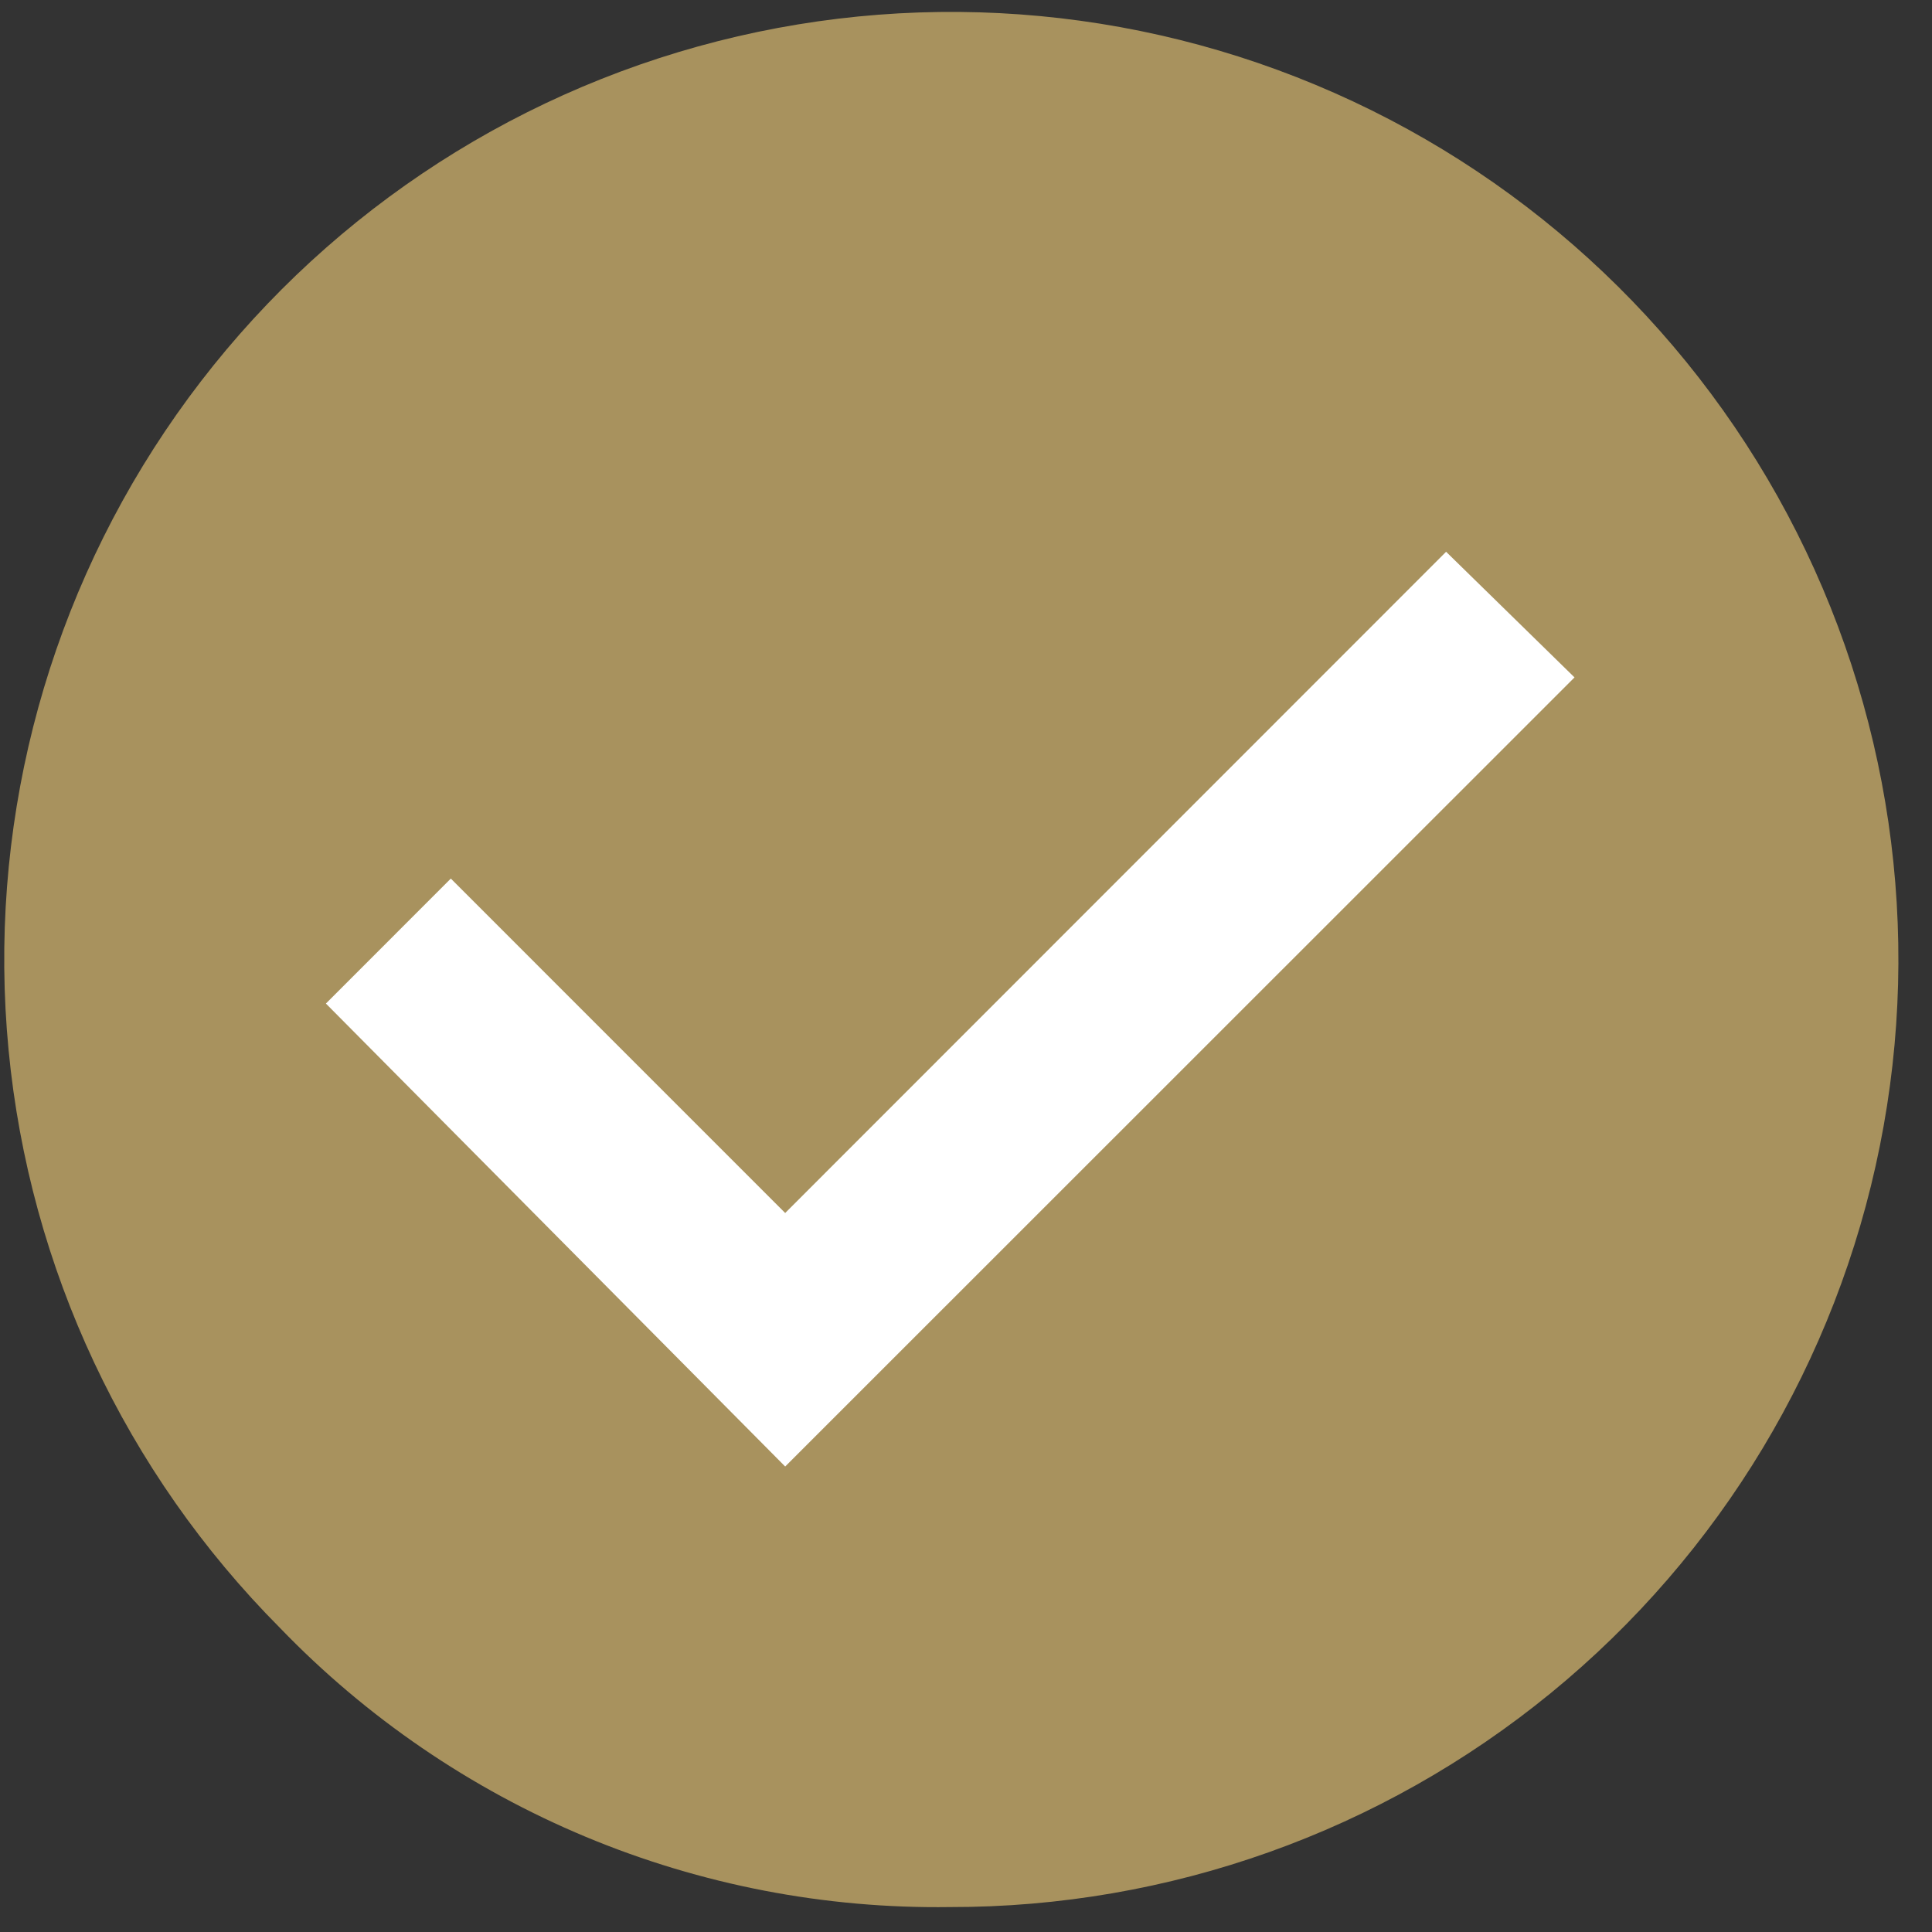
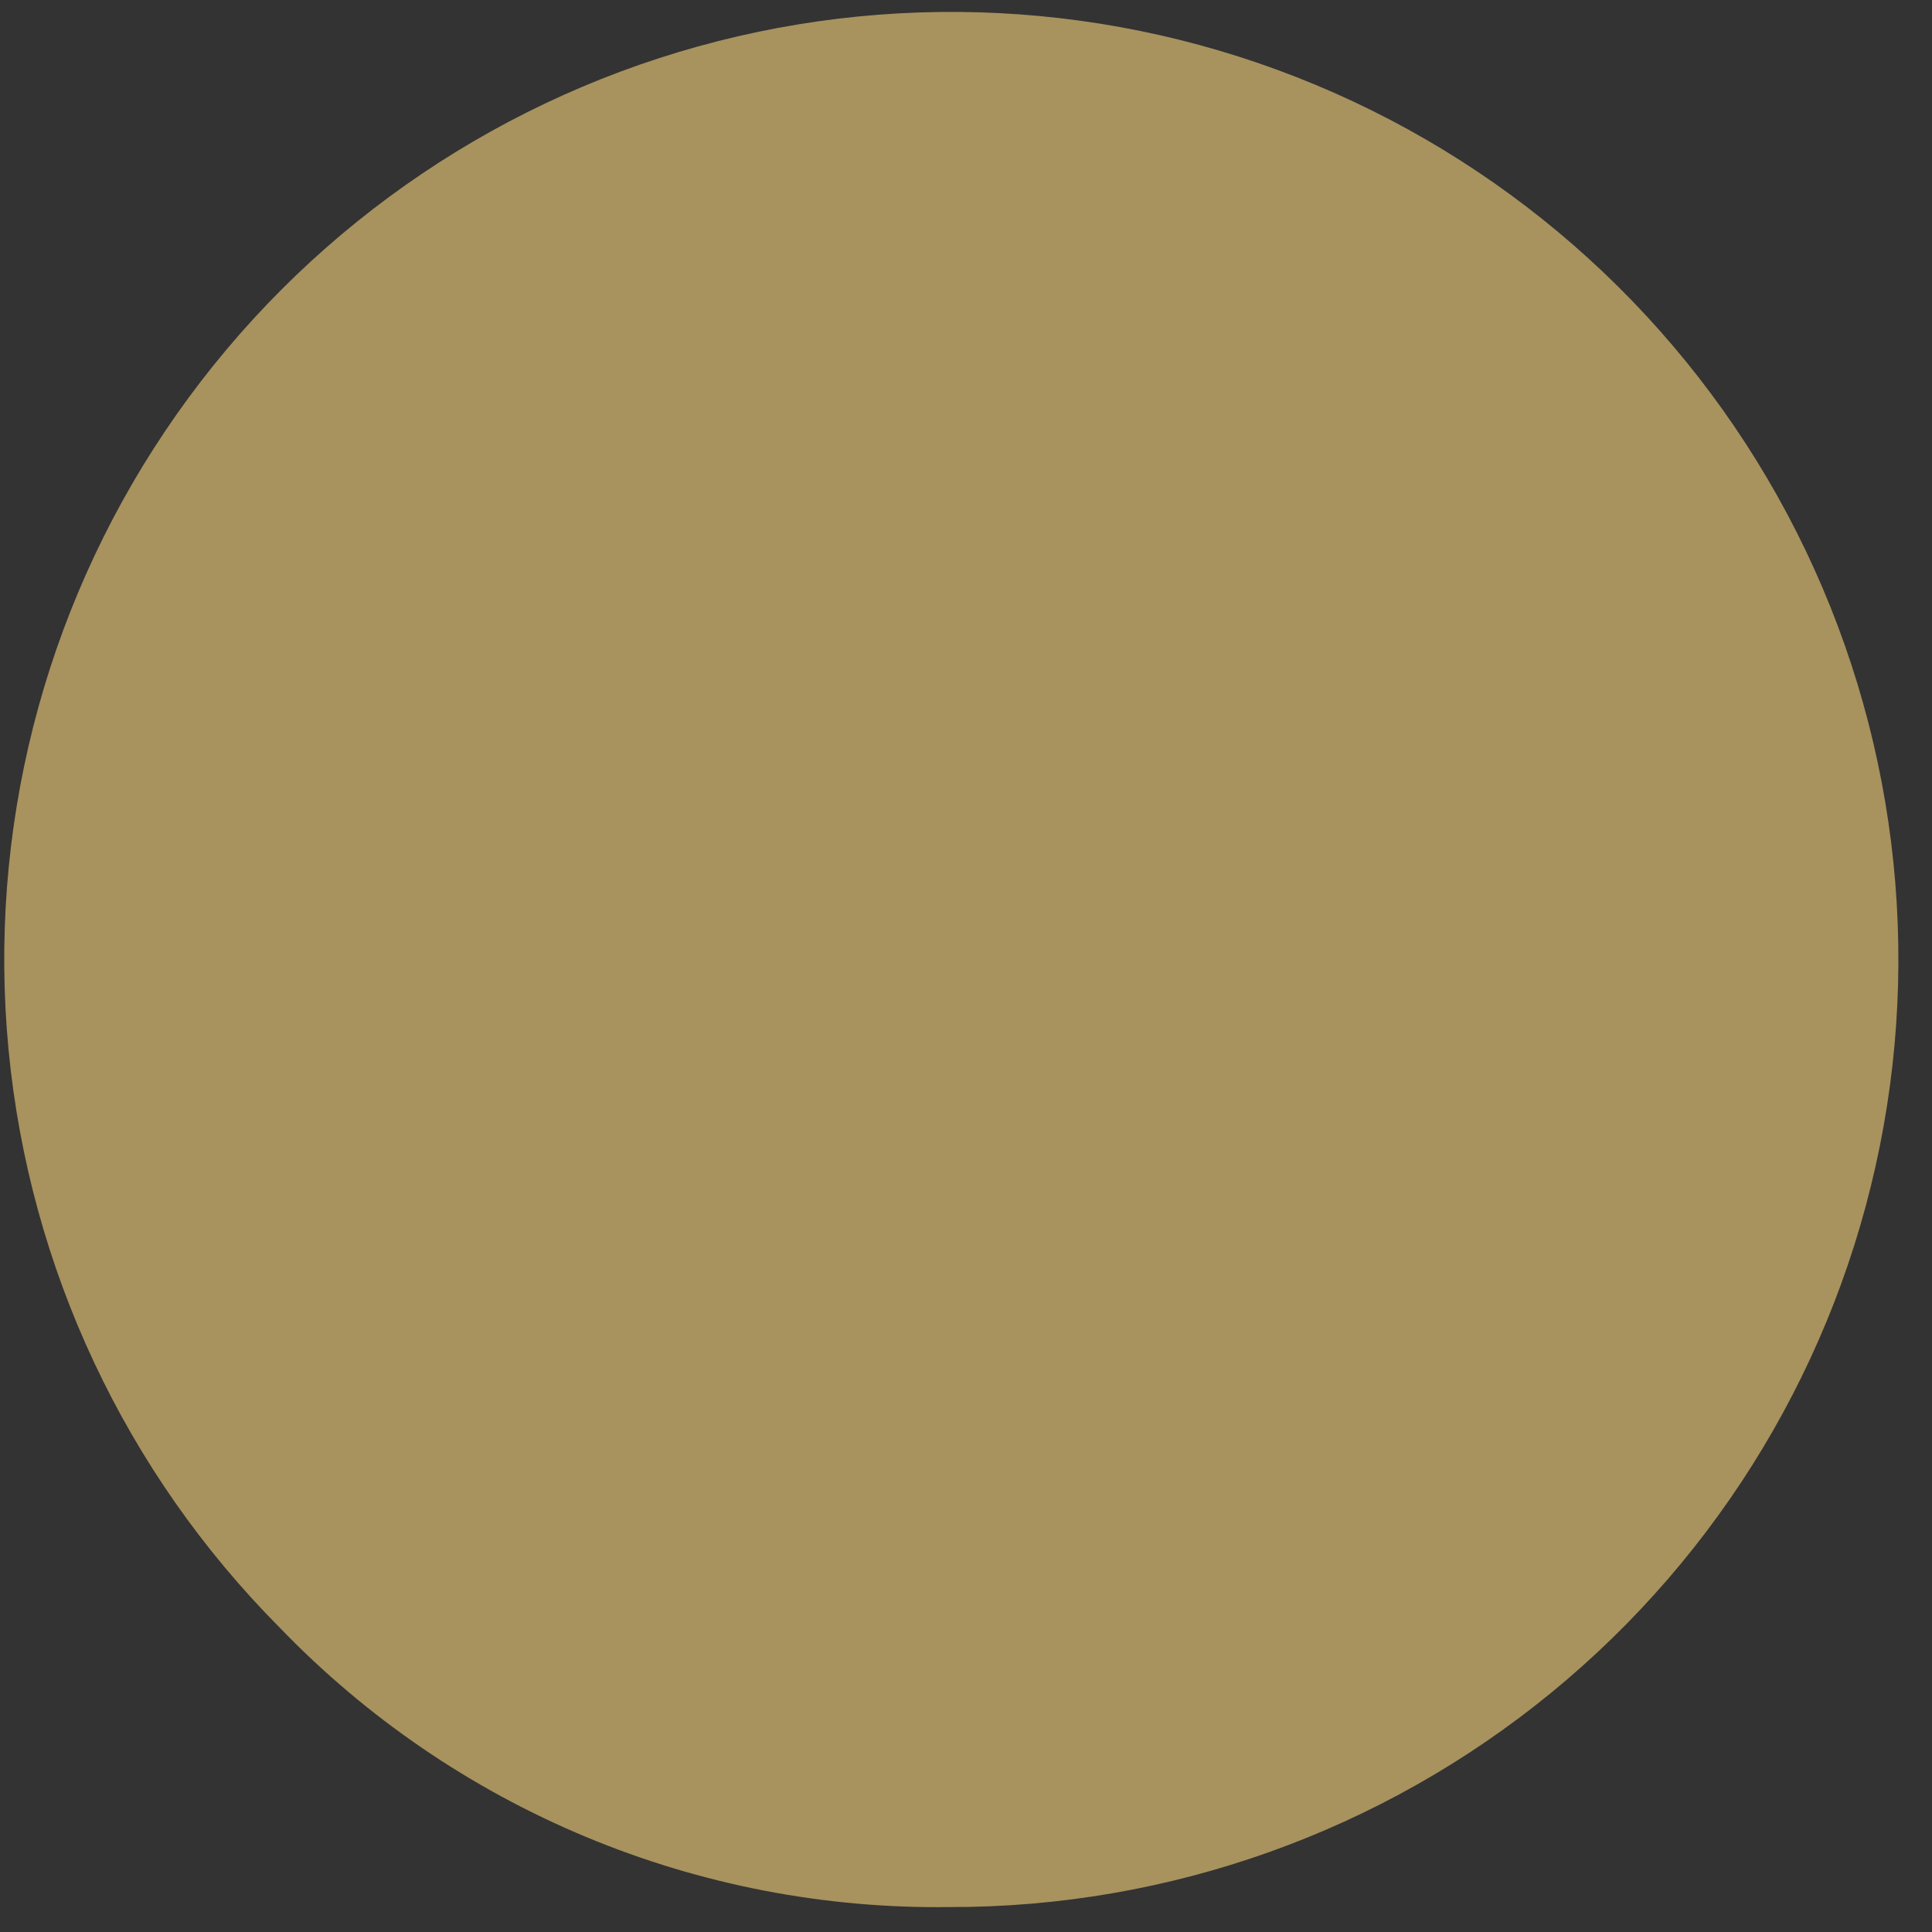
<svg xmlns="http://www.w3.org/2000/svg" width="32" height="32" viewBox="0 0 32 32" fill="none">
  <rect x="0" y="0" width="32" height="32" fill="#333333" stroke="none" />
  <path d="M15.733 31.587C19.361 31.593 22.879 30.339 25.688 28.041C28.497 25.743 30.422 22.541 31.136 18.982C31.851 15.423 31.31 11.726 29.606 8.521C27.901 5.316 25.139 2.801 21.79 1.405C18.441 0.008 14.711 -0.183 11.237 0.863C7.762 1.909 4.757 4.128 2.734 7.142C0.711 10.155 -0.205 13.777 0.142 17.391C0.488 21.005 2.076 24.387 4.635 26.961C6.07 28.45 7.796 29.629 9.705 30.425C11.613 31.22 13.665 31.616 15.733 31.587Z" fill="#A8925E" />
-   <path d="M13.005 24.29L26.079 11.22L23.952 9.139L13.005 20.091L7.467 14.552L5.398 16.622L13.005 24.29Z" fill="white" />
</svg>